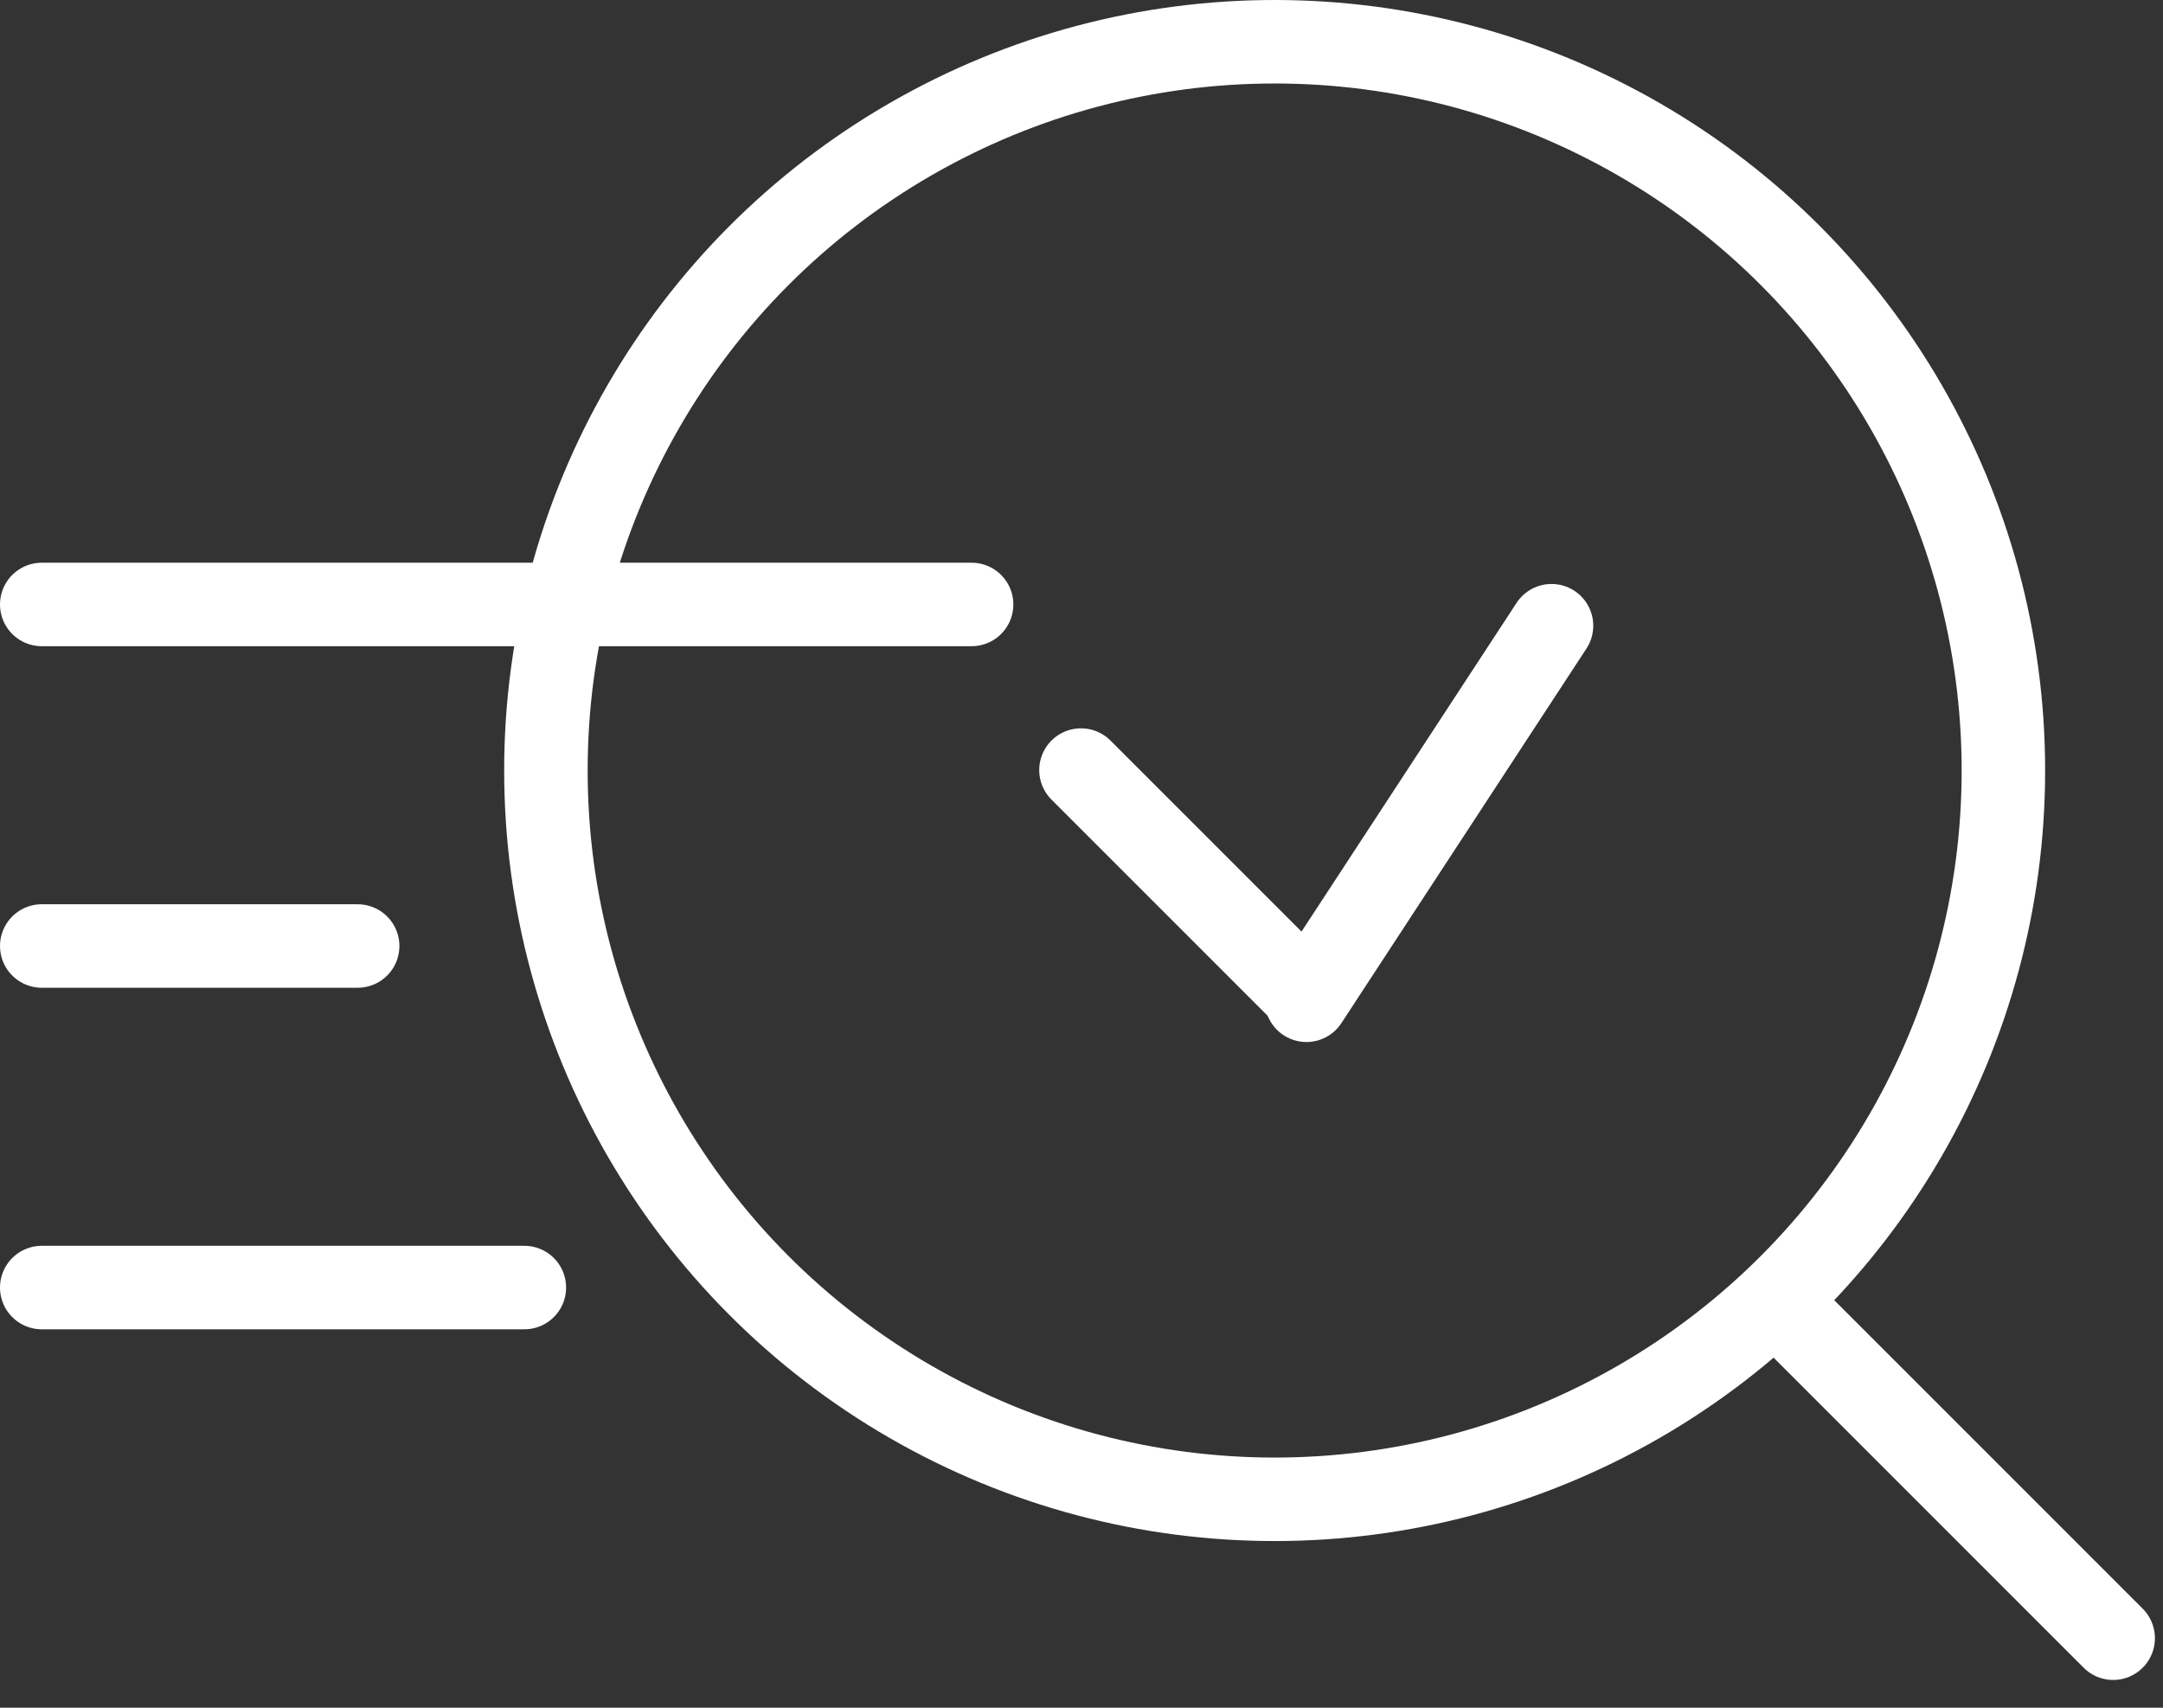
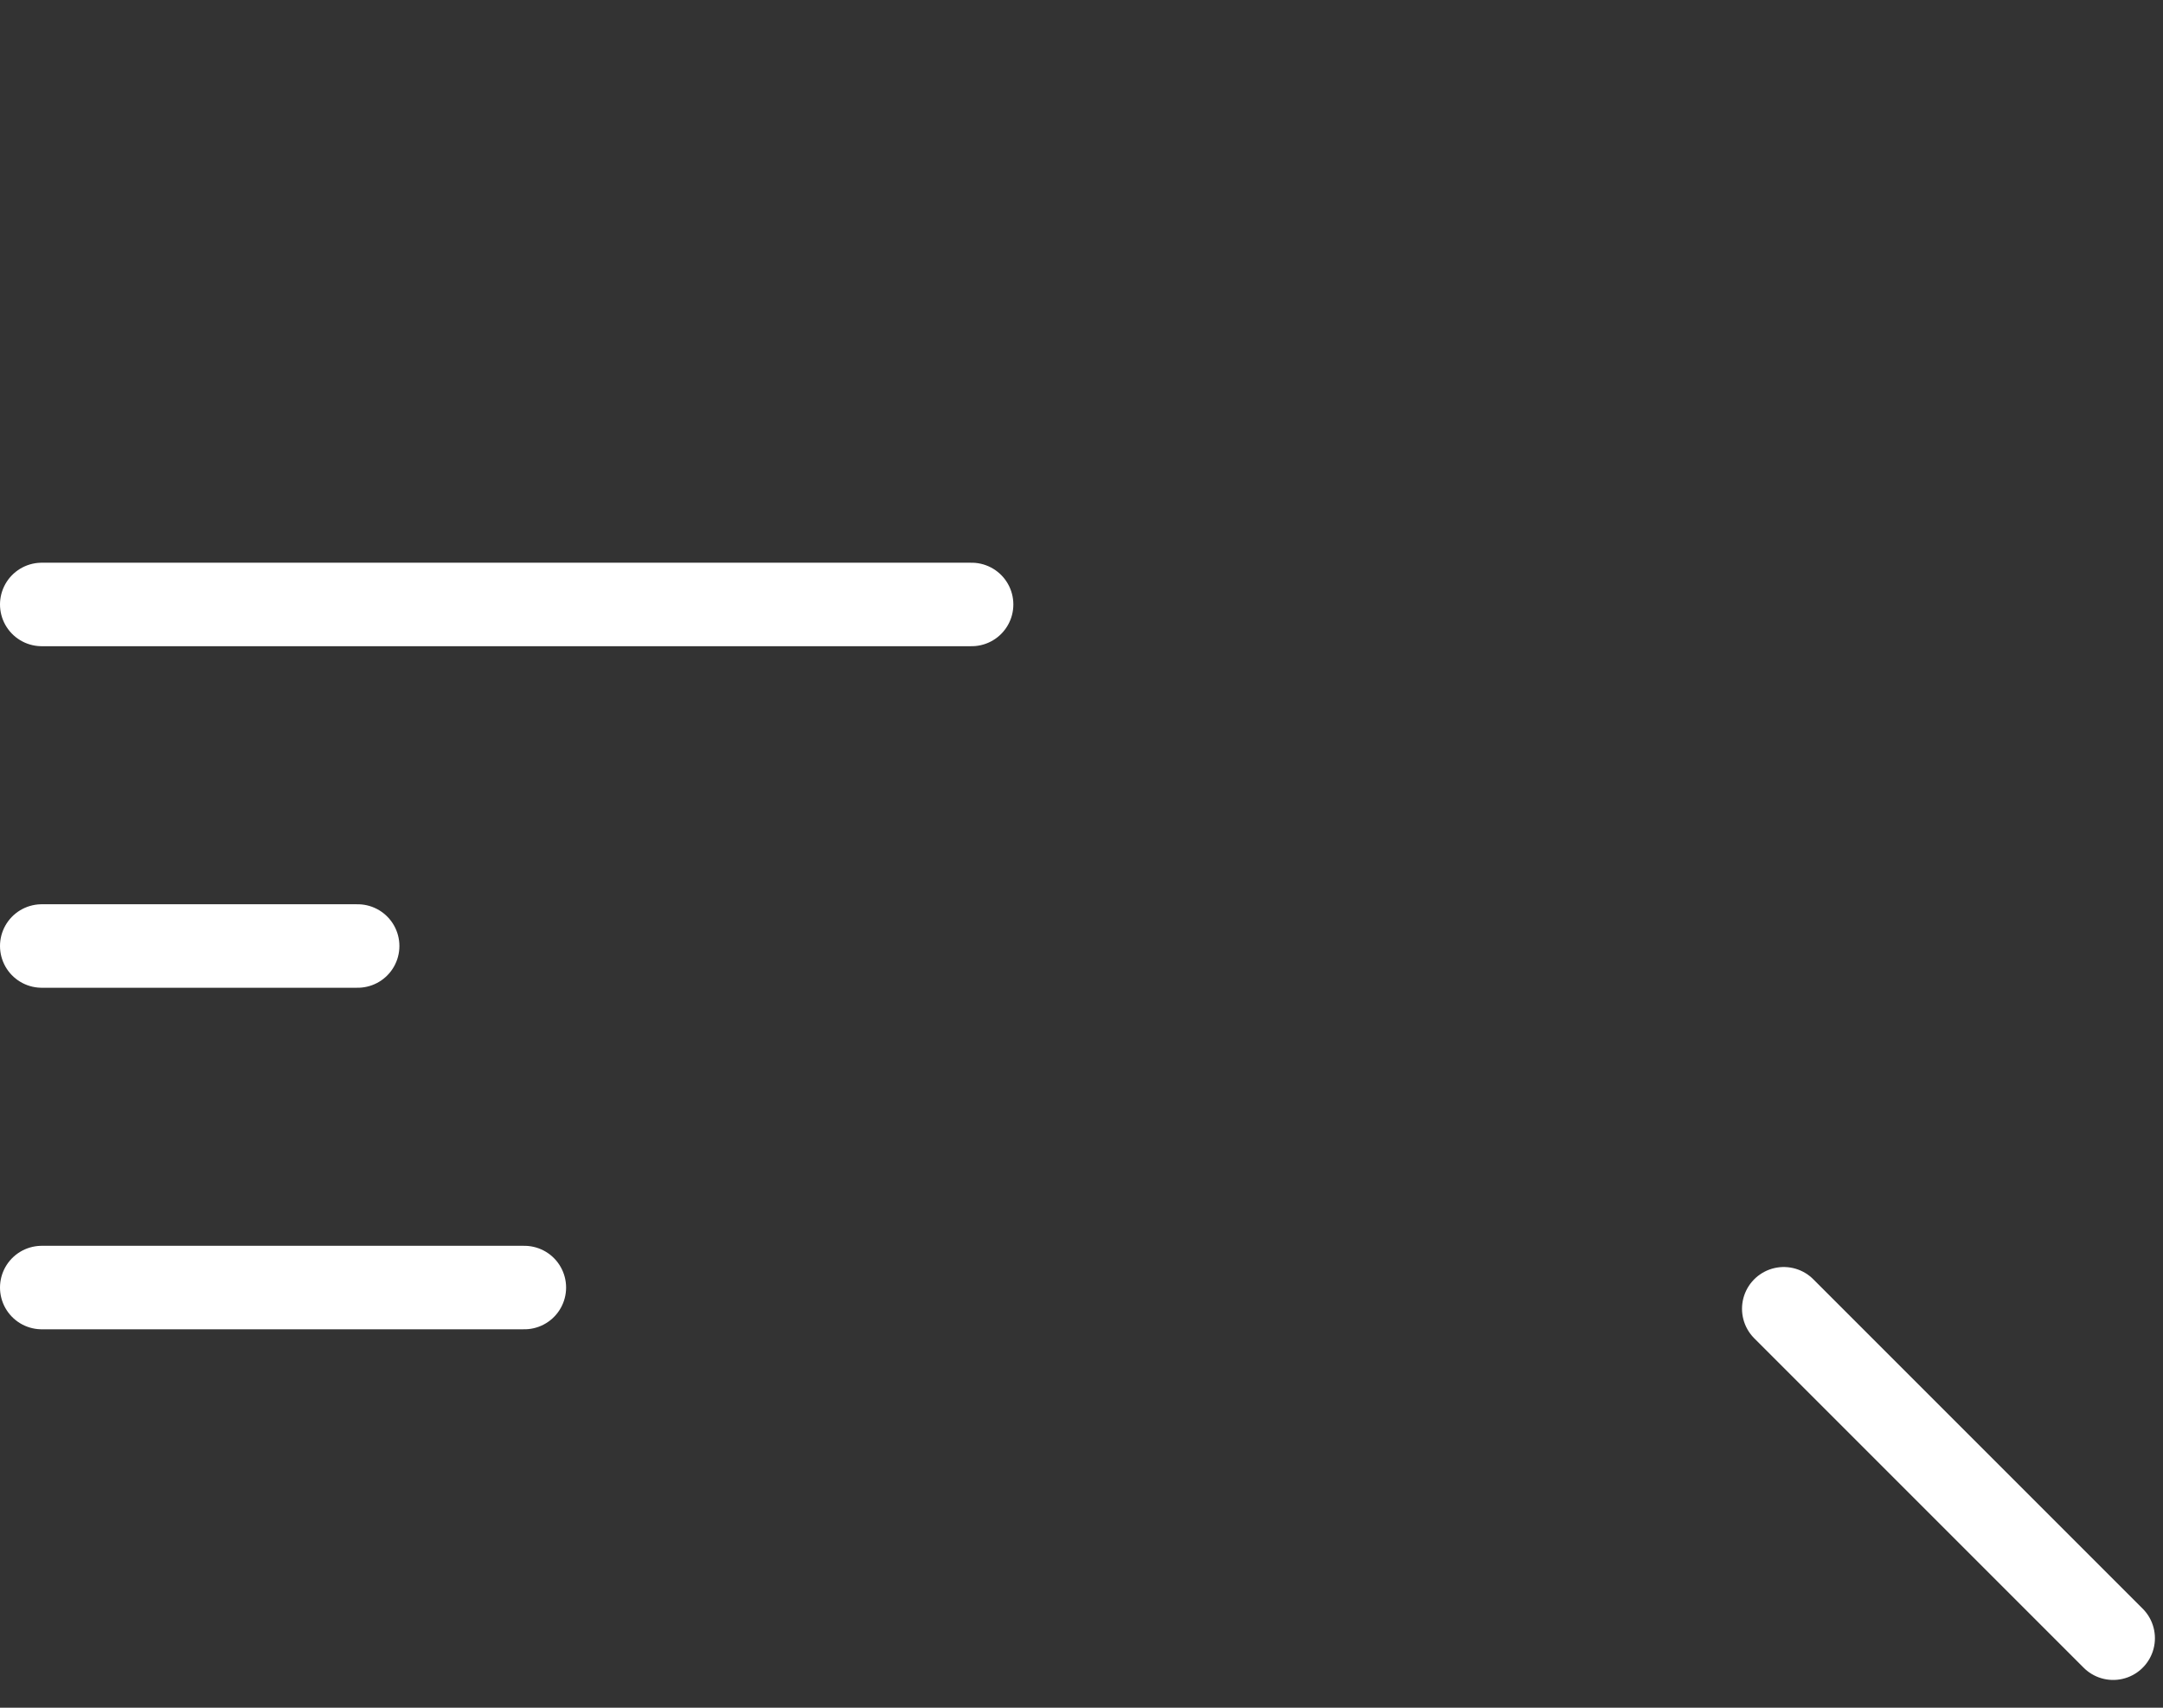
<svg xmlns="http://www.w3.org/2000/svg" width="57" height="45" viewBox="0 0 57 45" fill="none">
  <rect x="0" y="0" width="57" height="45" fill="#333333" stroke="none" />
-   <circle cx="33.59" cy="20.304" r="19.204" stroke="white" stroke-width="2.2" />
  <line x1="47.006" y1="34.487" x2="55.687" y2="43.168" stroke="white" stroke-width="2.2" stroke-linecap="round" />
  <line x1="1.1" y1="15.928" x2="25.604" y2="15.928" stroke="white" stroke-width="2.2" stroke-linecap="round" />
-   <line x1="34.428" y1="26.358" x2="40.886" y2="16.488" stroke="white" stroke-width="2.2" stroke-linecap="round" />
-   <line x1="34.317" y1="26.123" x2="28.486" y2="20.292" stroke="white" stroke-width="2.2" stroke-linecap="round" />
  <line x1="1.1" y1="24.928" x2="9.425" y2="24.928" stroke="white" stroke-width="2.2" stroke-linecap="round" />
  <line x1="1.1" y1="33.928" x2="13.818" y2="33.928" stroke="white" stroke-width="2.2" stroke-linecap="round" />
</svg>